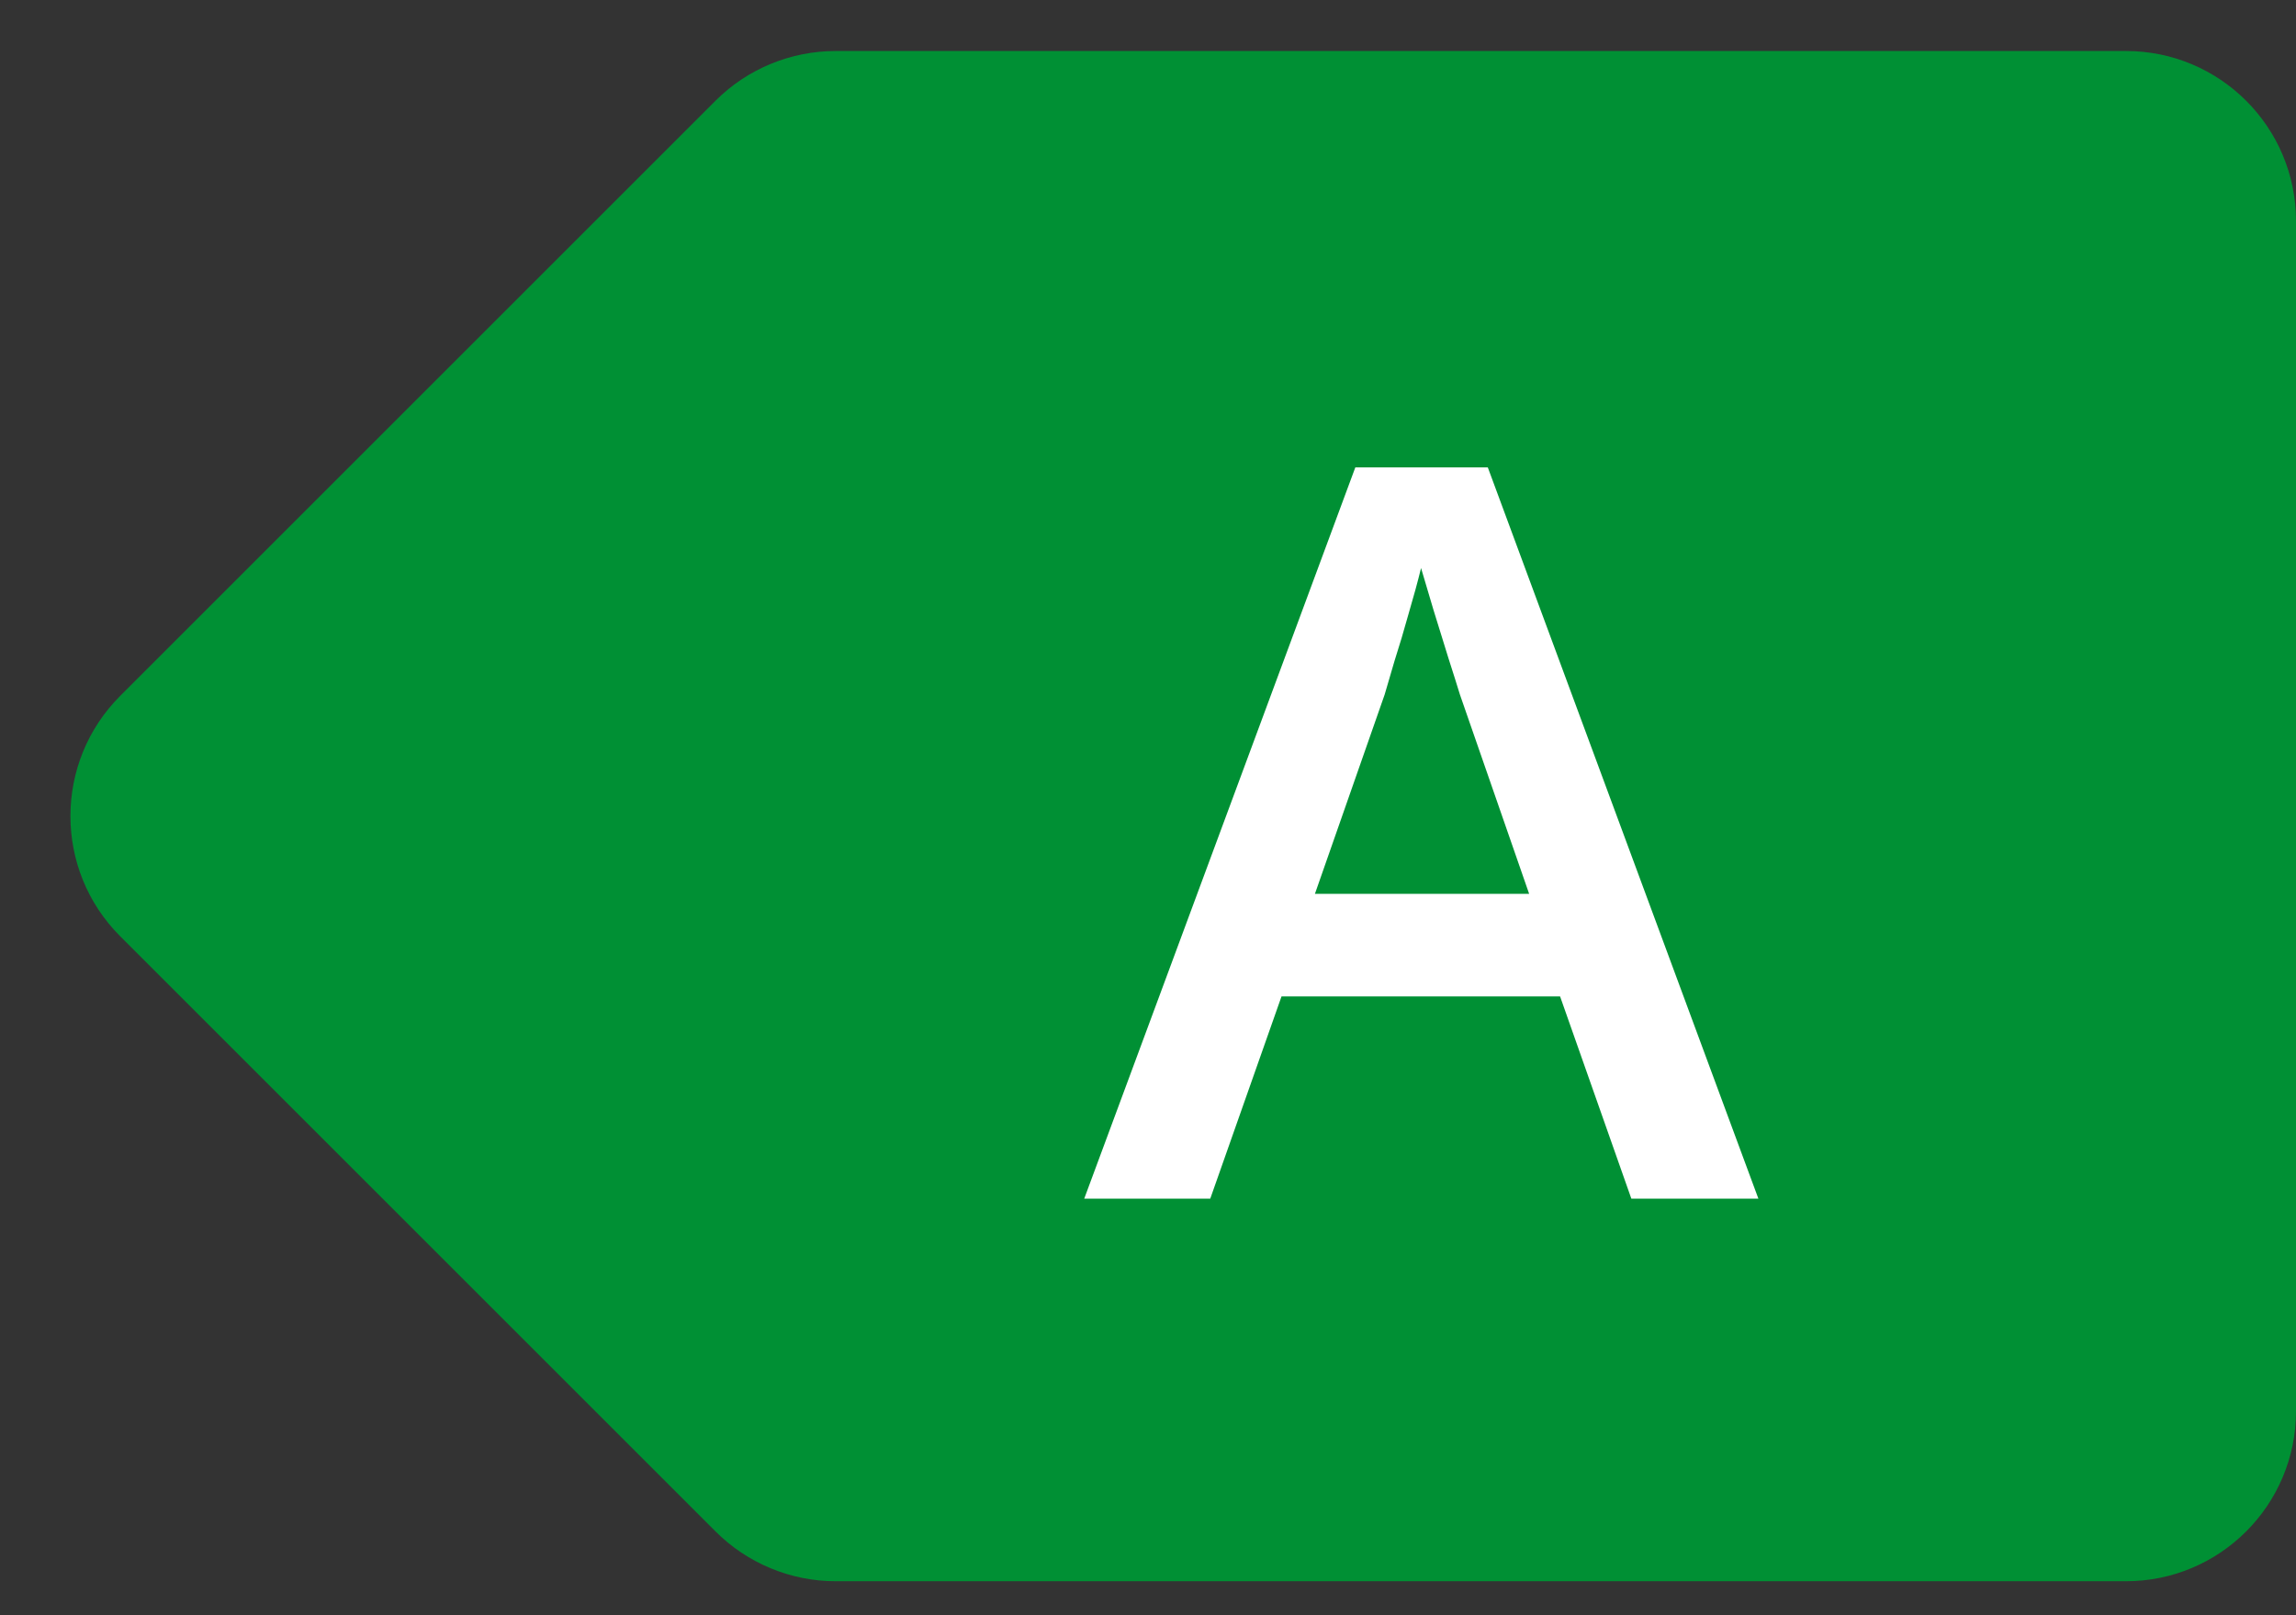
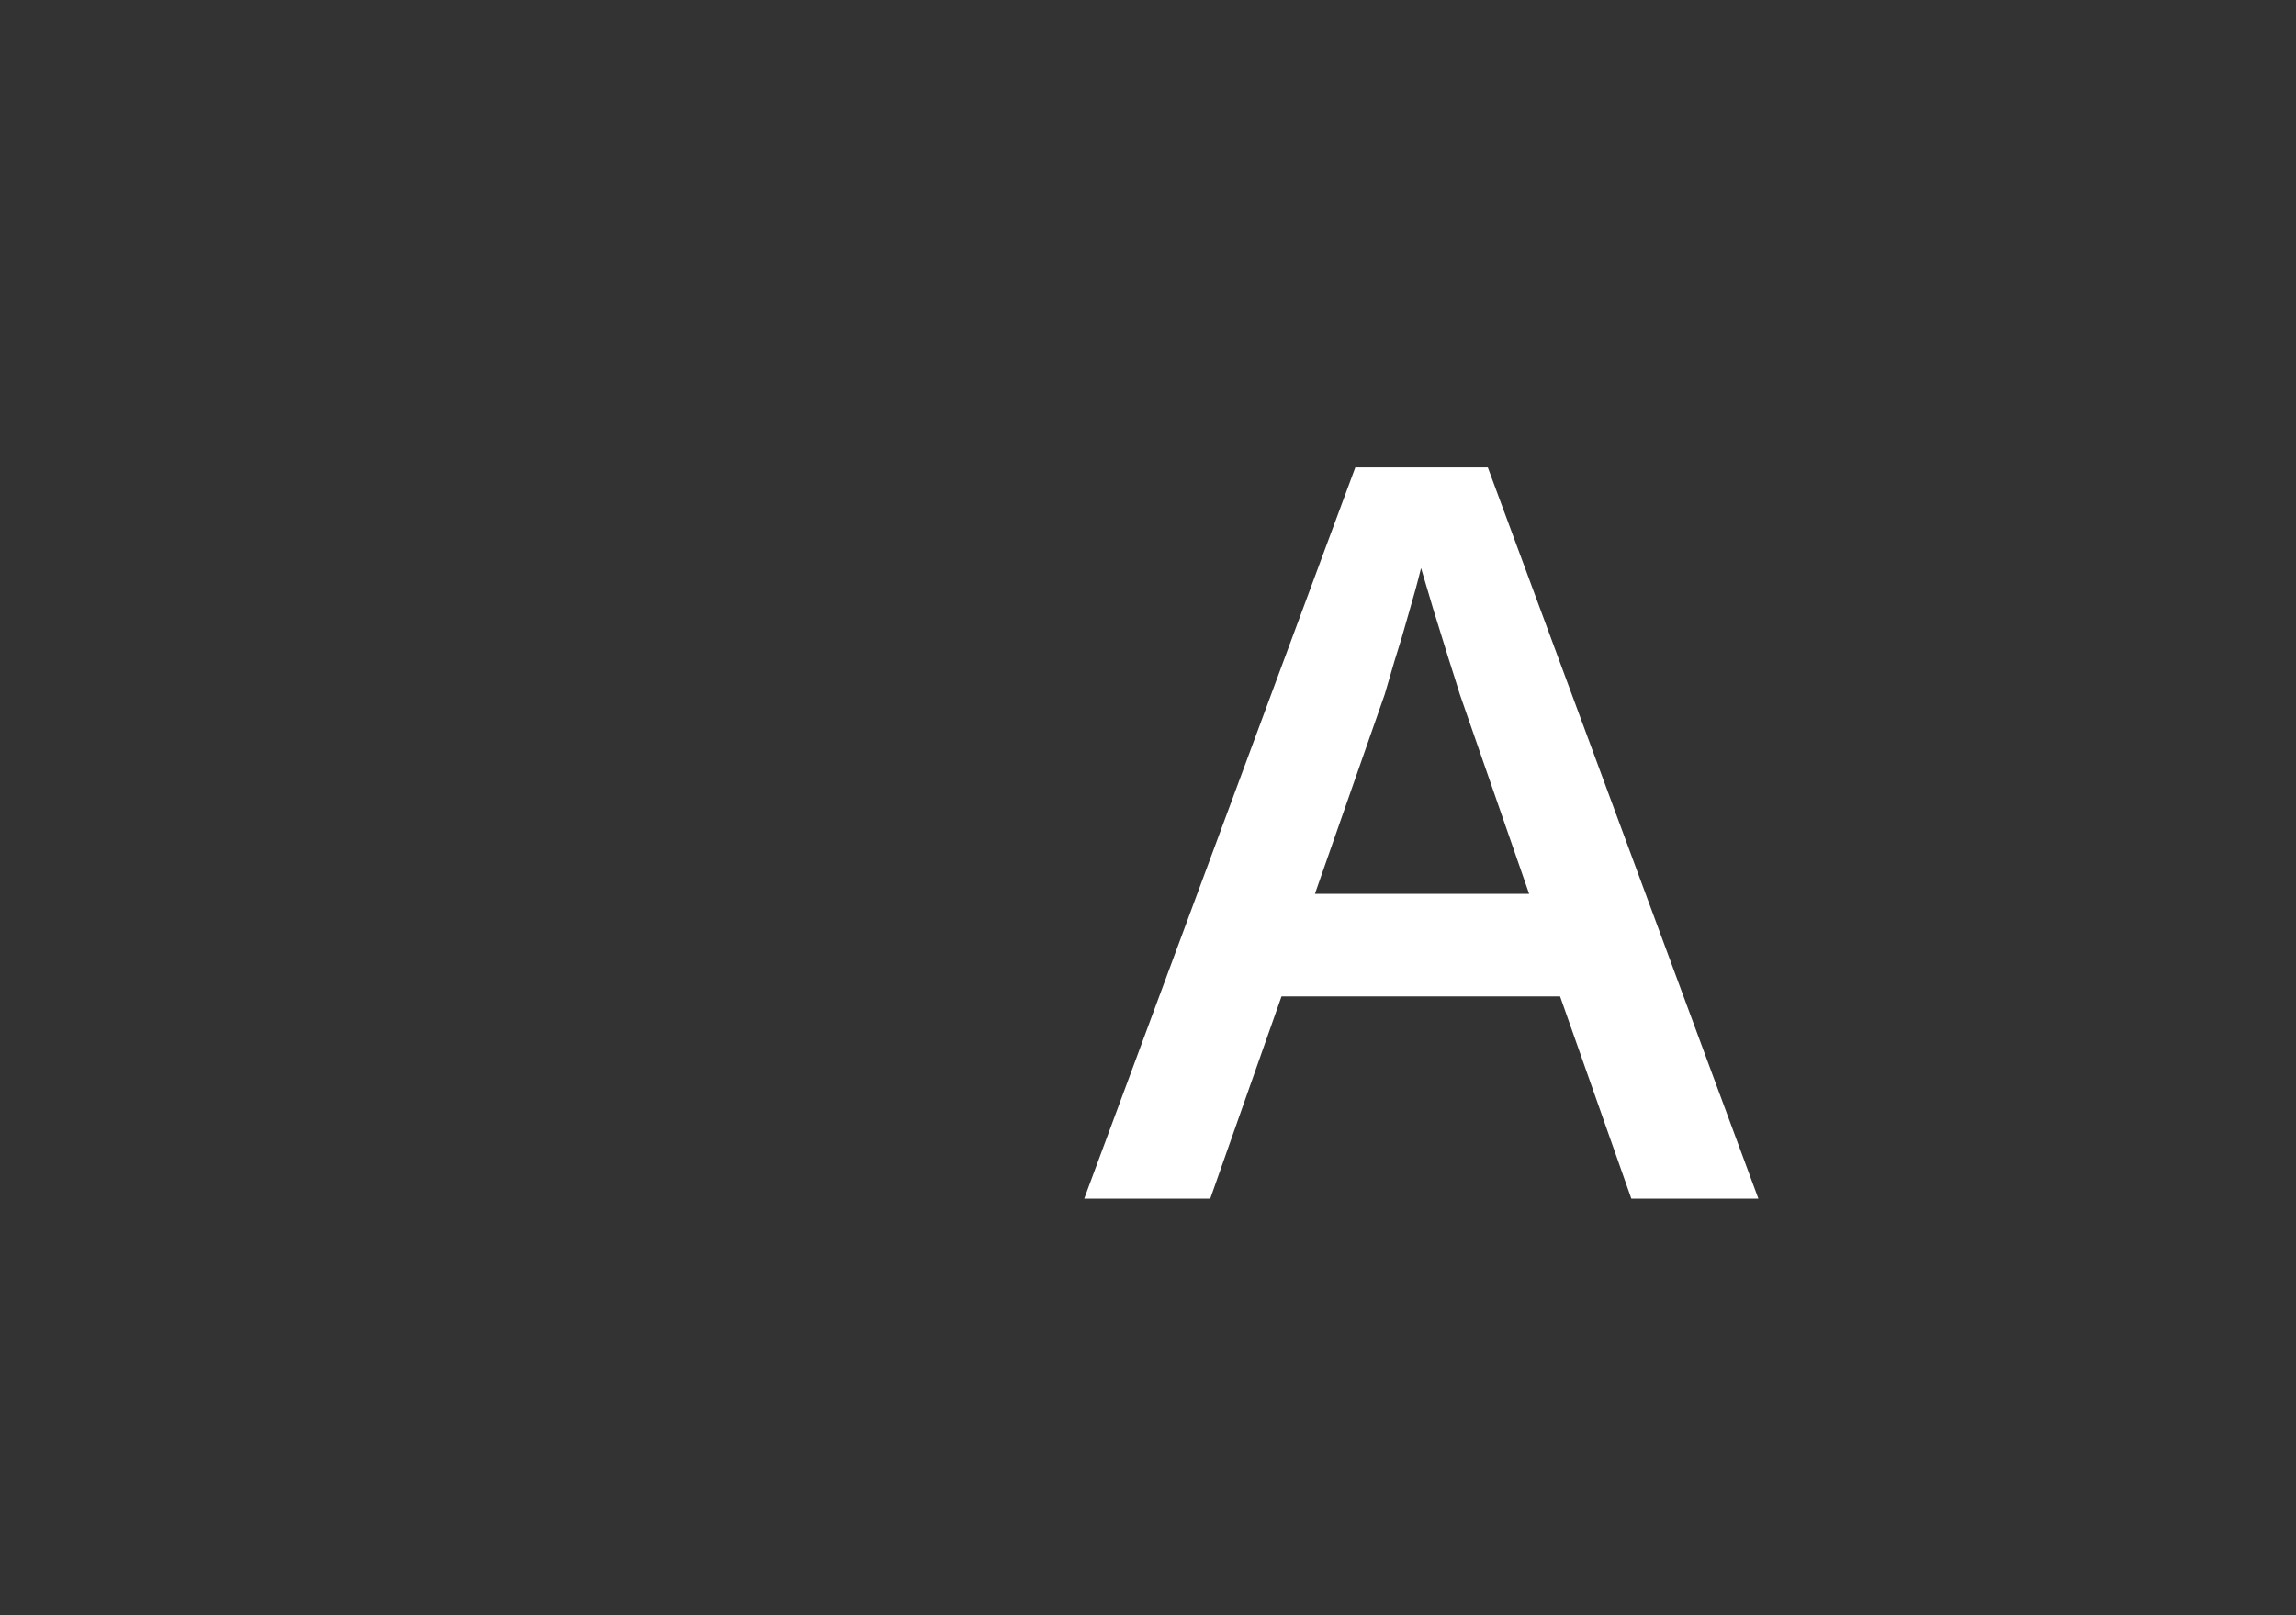
<svg xmlns="http://www.w3.org/2000/svg" width="27" height="19" viewBox="0 0 27 19" fill="none">
  <rect x="0" y="0" width="27" height="19" fill="#333333" stroke="none" />
-   <path d="M8.414 1.185C8.789 0.81 9.298 0.6 9.828 0.6H25C26.105 0.6 27 1.495 27 2.6V16.6C27 17.704 26.105 18.6 25 18.6H9.828C9.298 18.6 8.789 18.389 8.414 18.014L1.414 11.014C0.633 10.233 0.633 8.966 1.414 8.185L8.414 1.185Z" fill="#009034" />
  <path d="M19.184 14.1L18.346 11.721H15.07L14.232 14.1H12.75L15.938 5.498H17.496L20.678 14.1H19.184ZM17.982 10.514L17.168 8.17C17.137 8.068 17.092 7.926 17.033 7.742C16.975 7.555 16.916 7.365 16.857 7.174C16.799 6.979 16.75 6.814 16.711 6.682C16.672 6.842 16.623 7.021 16.564 7.221C16.51 7.416 16.455 7.6 16.4 7.771C16.35 7.943 16.311 8.076 16.283 8.17L15.463 10.514H17.982Z" fill="white" />
</svg>